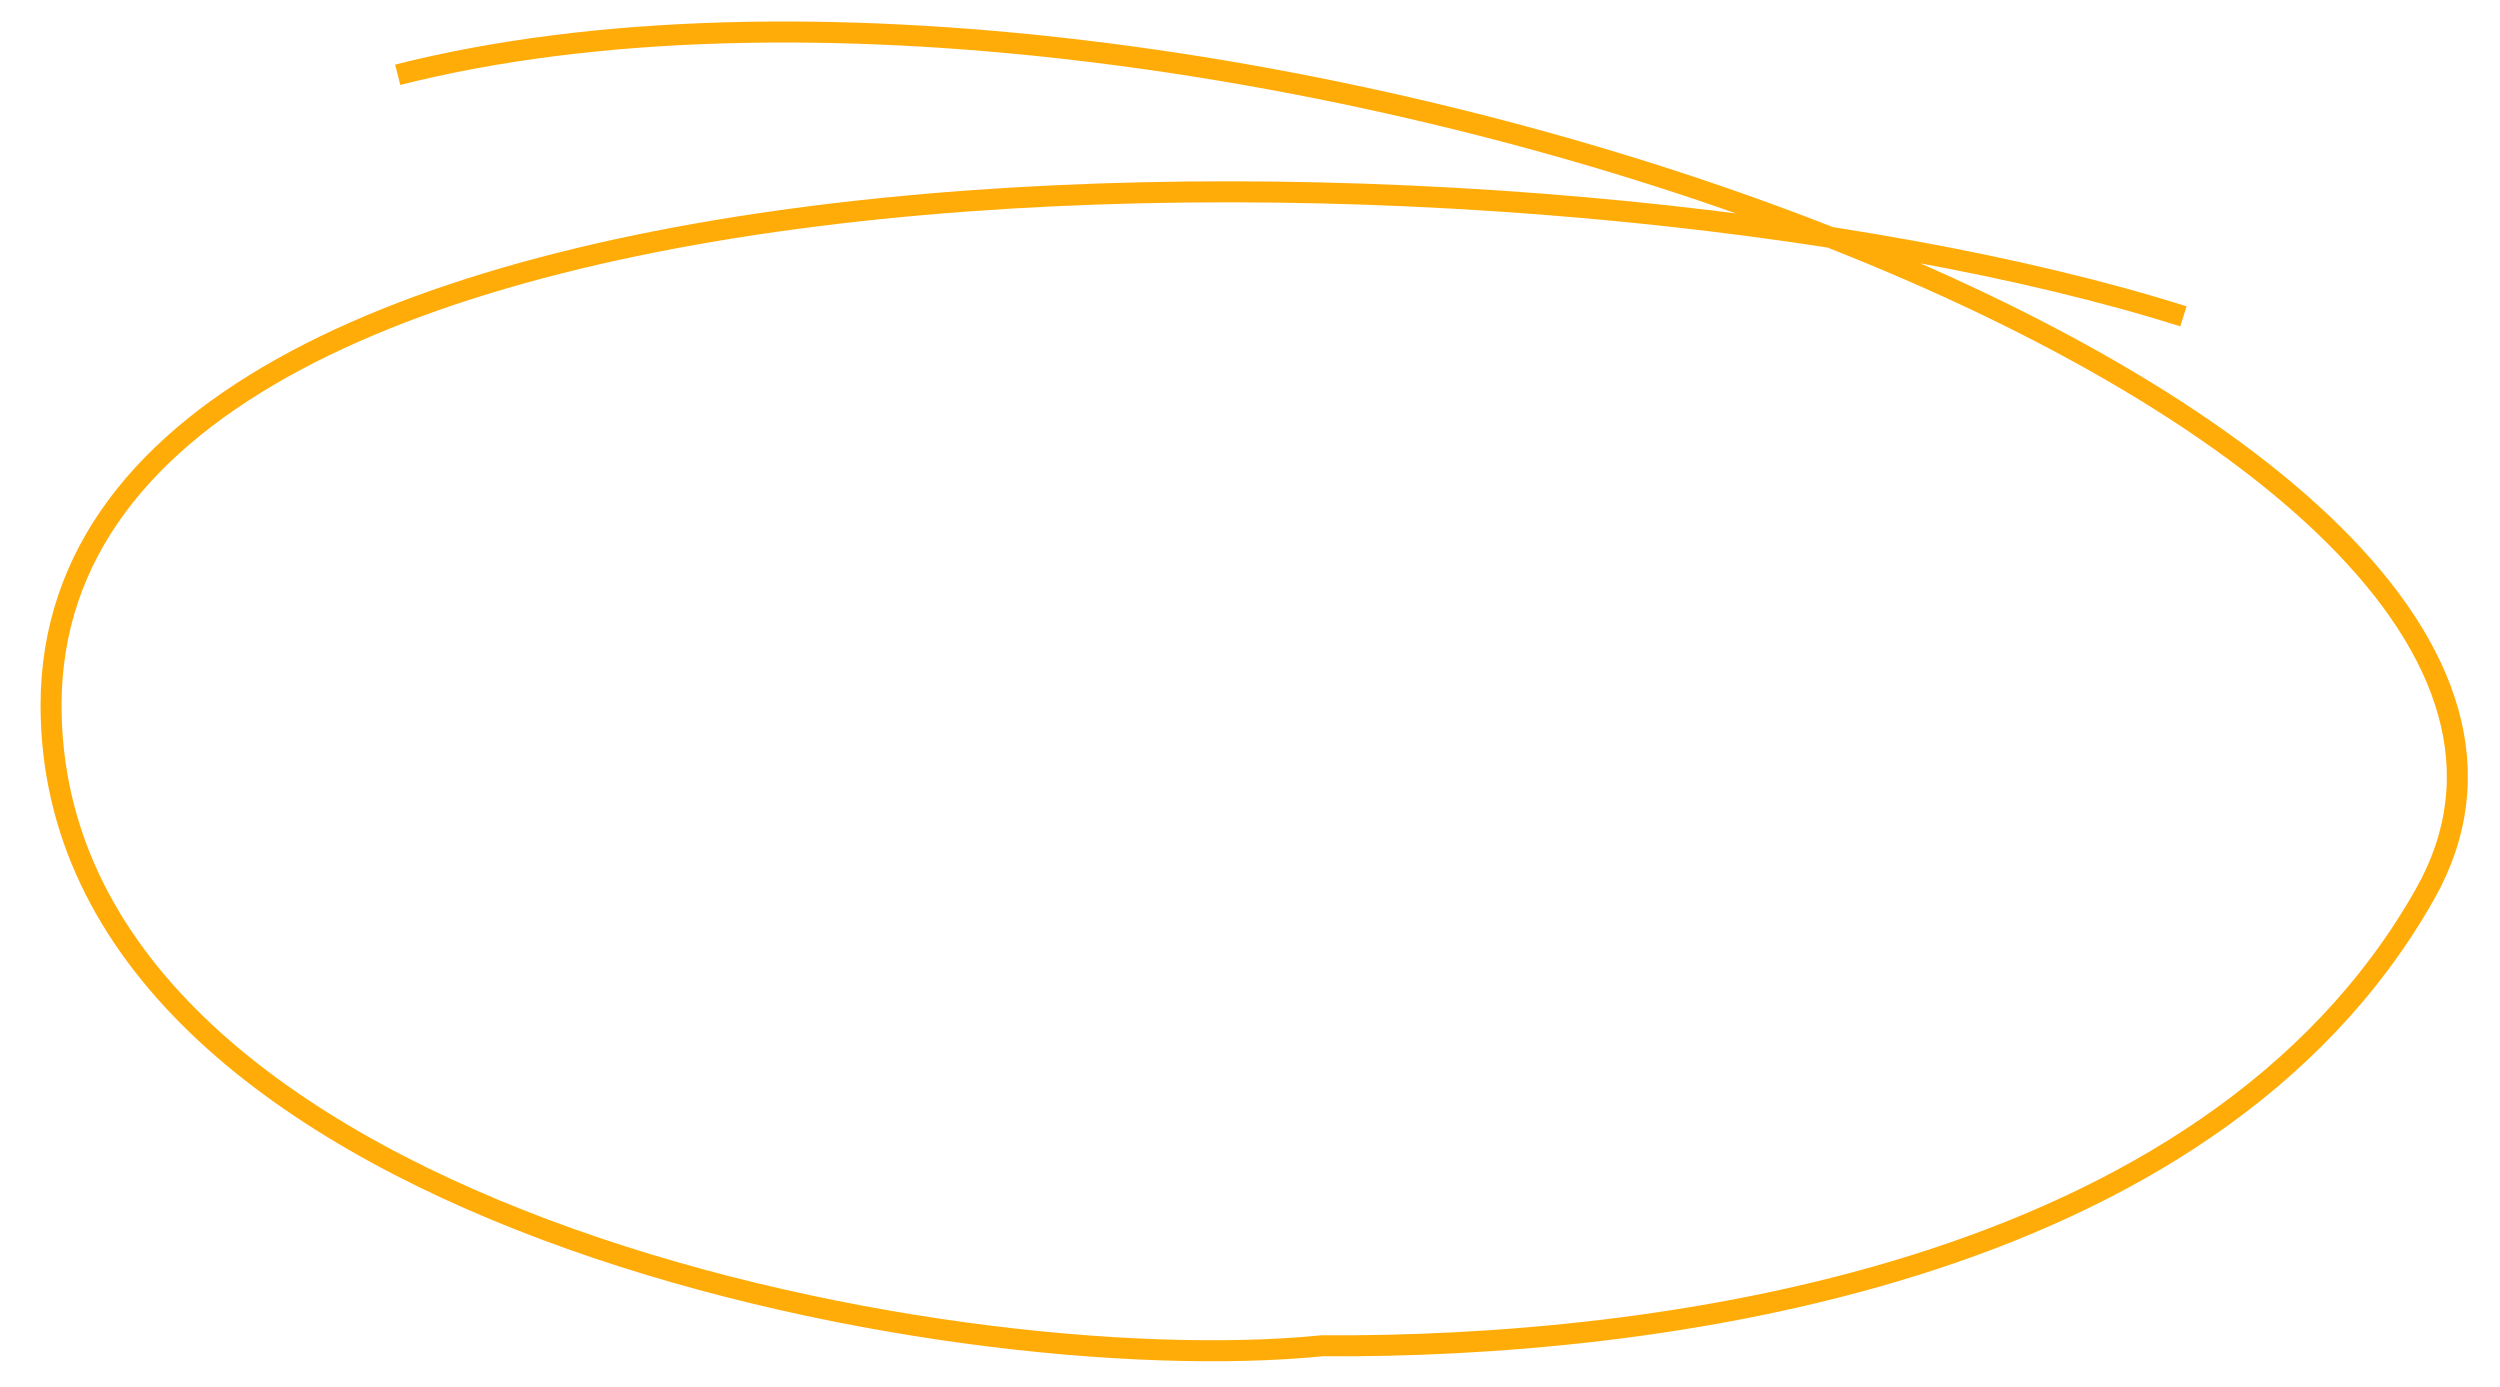
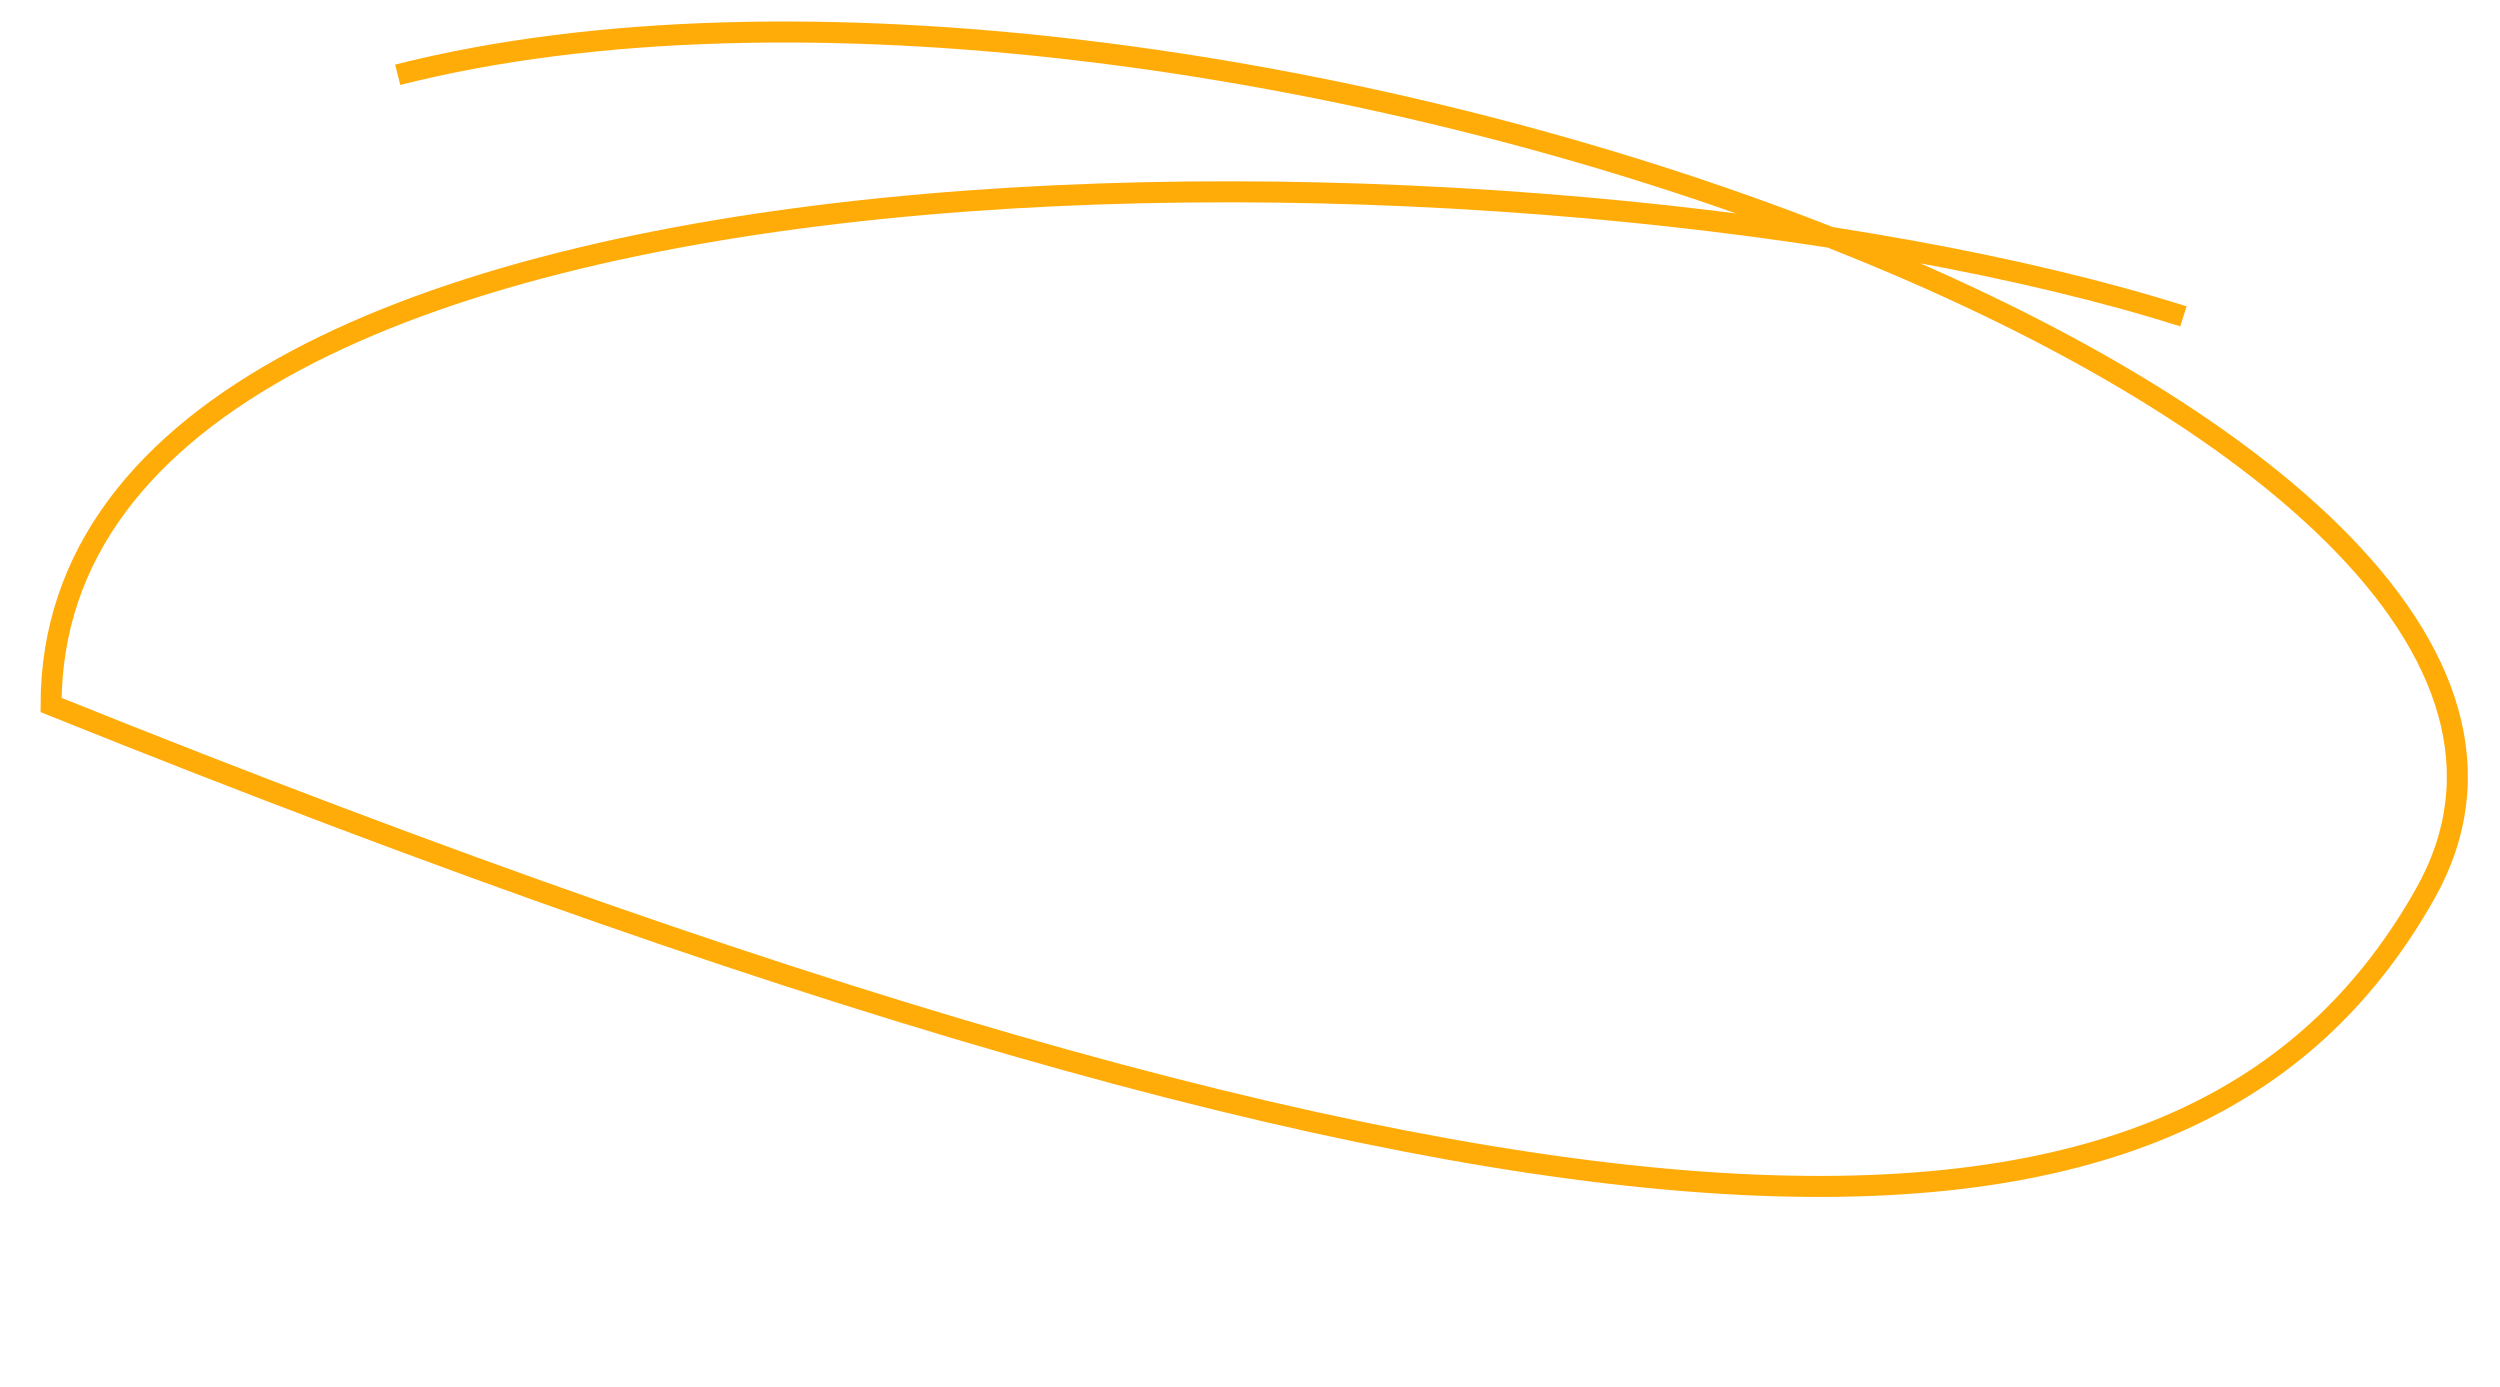
<svg xmlns="http://www.w3.org/2000/svg" viewBox="0 0 119 66" fill="none">
-   <path d="M103.931 15.059C73.931 5.559 2.45 4.708 2.431 33.559C2.415 57.706 45.006 65.846 62.931 64.059C78.507 64.164 105.071 60.893 115.431 42.559C128.381 19.64 56.431 -5.941 18.931 3.559" stroke="#FFAC09" strokeWidth="4" />
+   <path d="M103.931 15.059C73.931 5.559 2.45 4.708 2.431 33.559C78.507 64.164 105.071 60.893 115.431 42.559C128.381 19.64 56.431 -5.941 18.931 3.559" stroke="#FFAC09" strokeWidth="4" />
</svg>